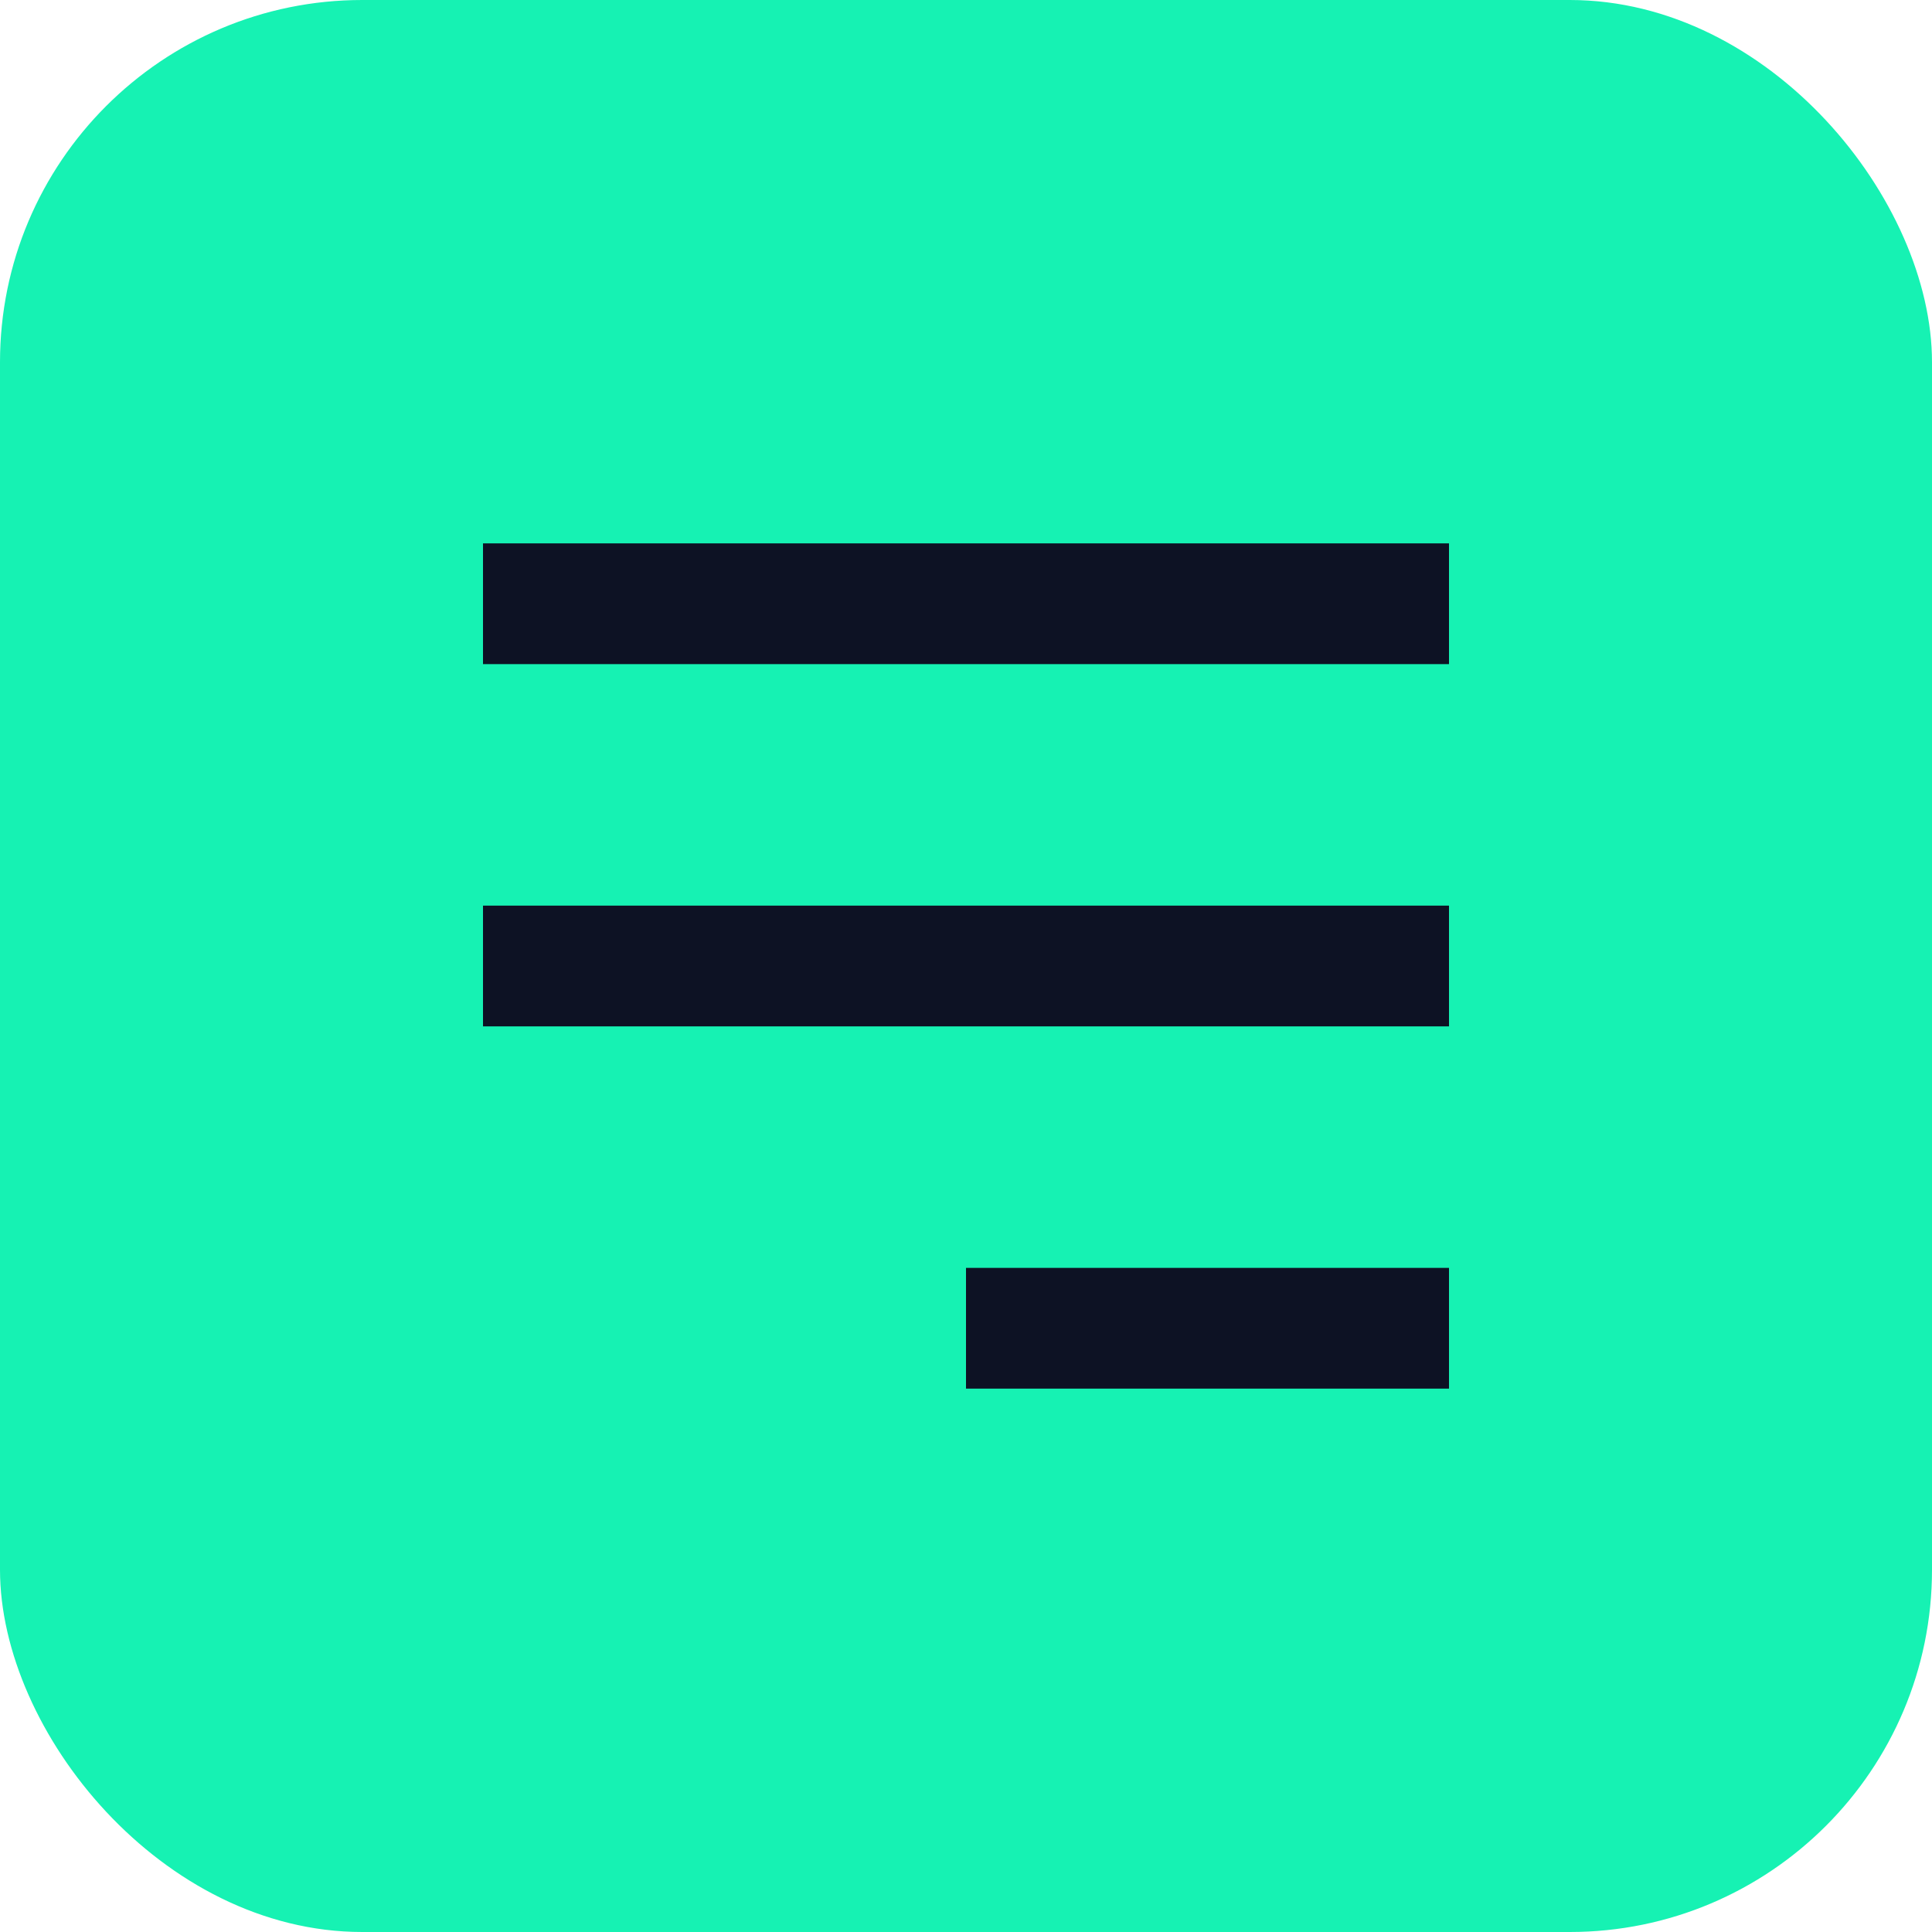
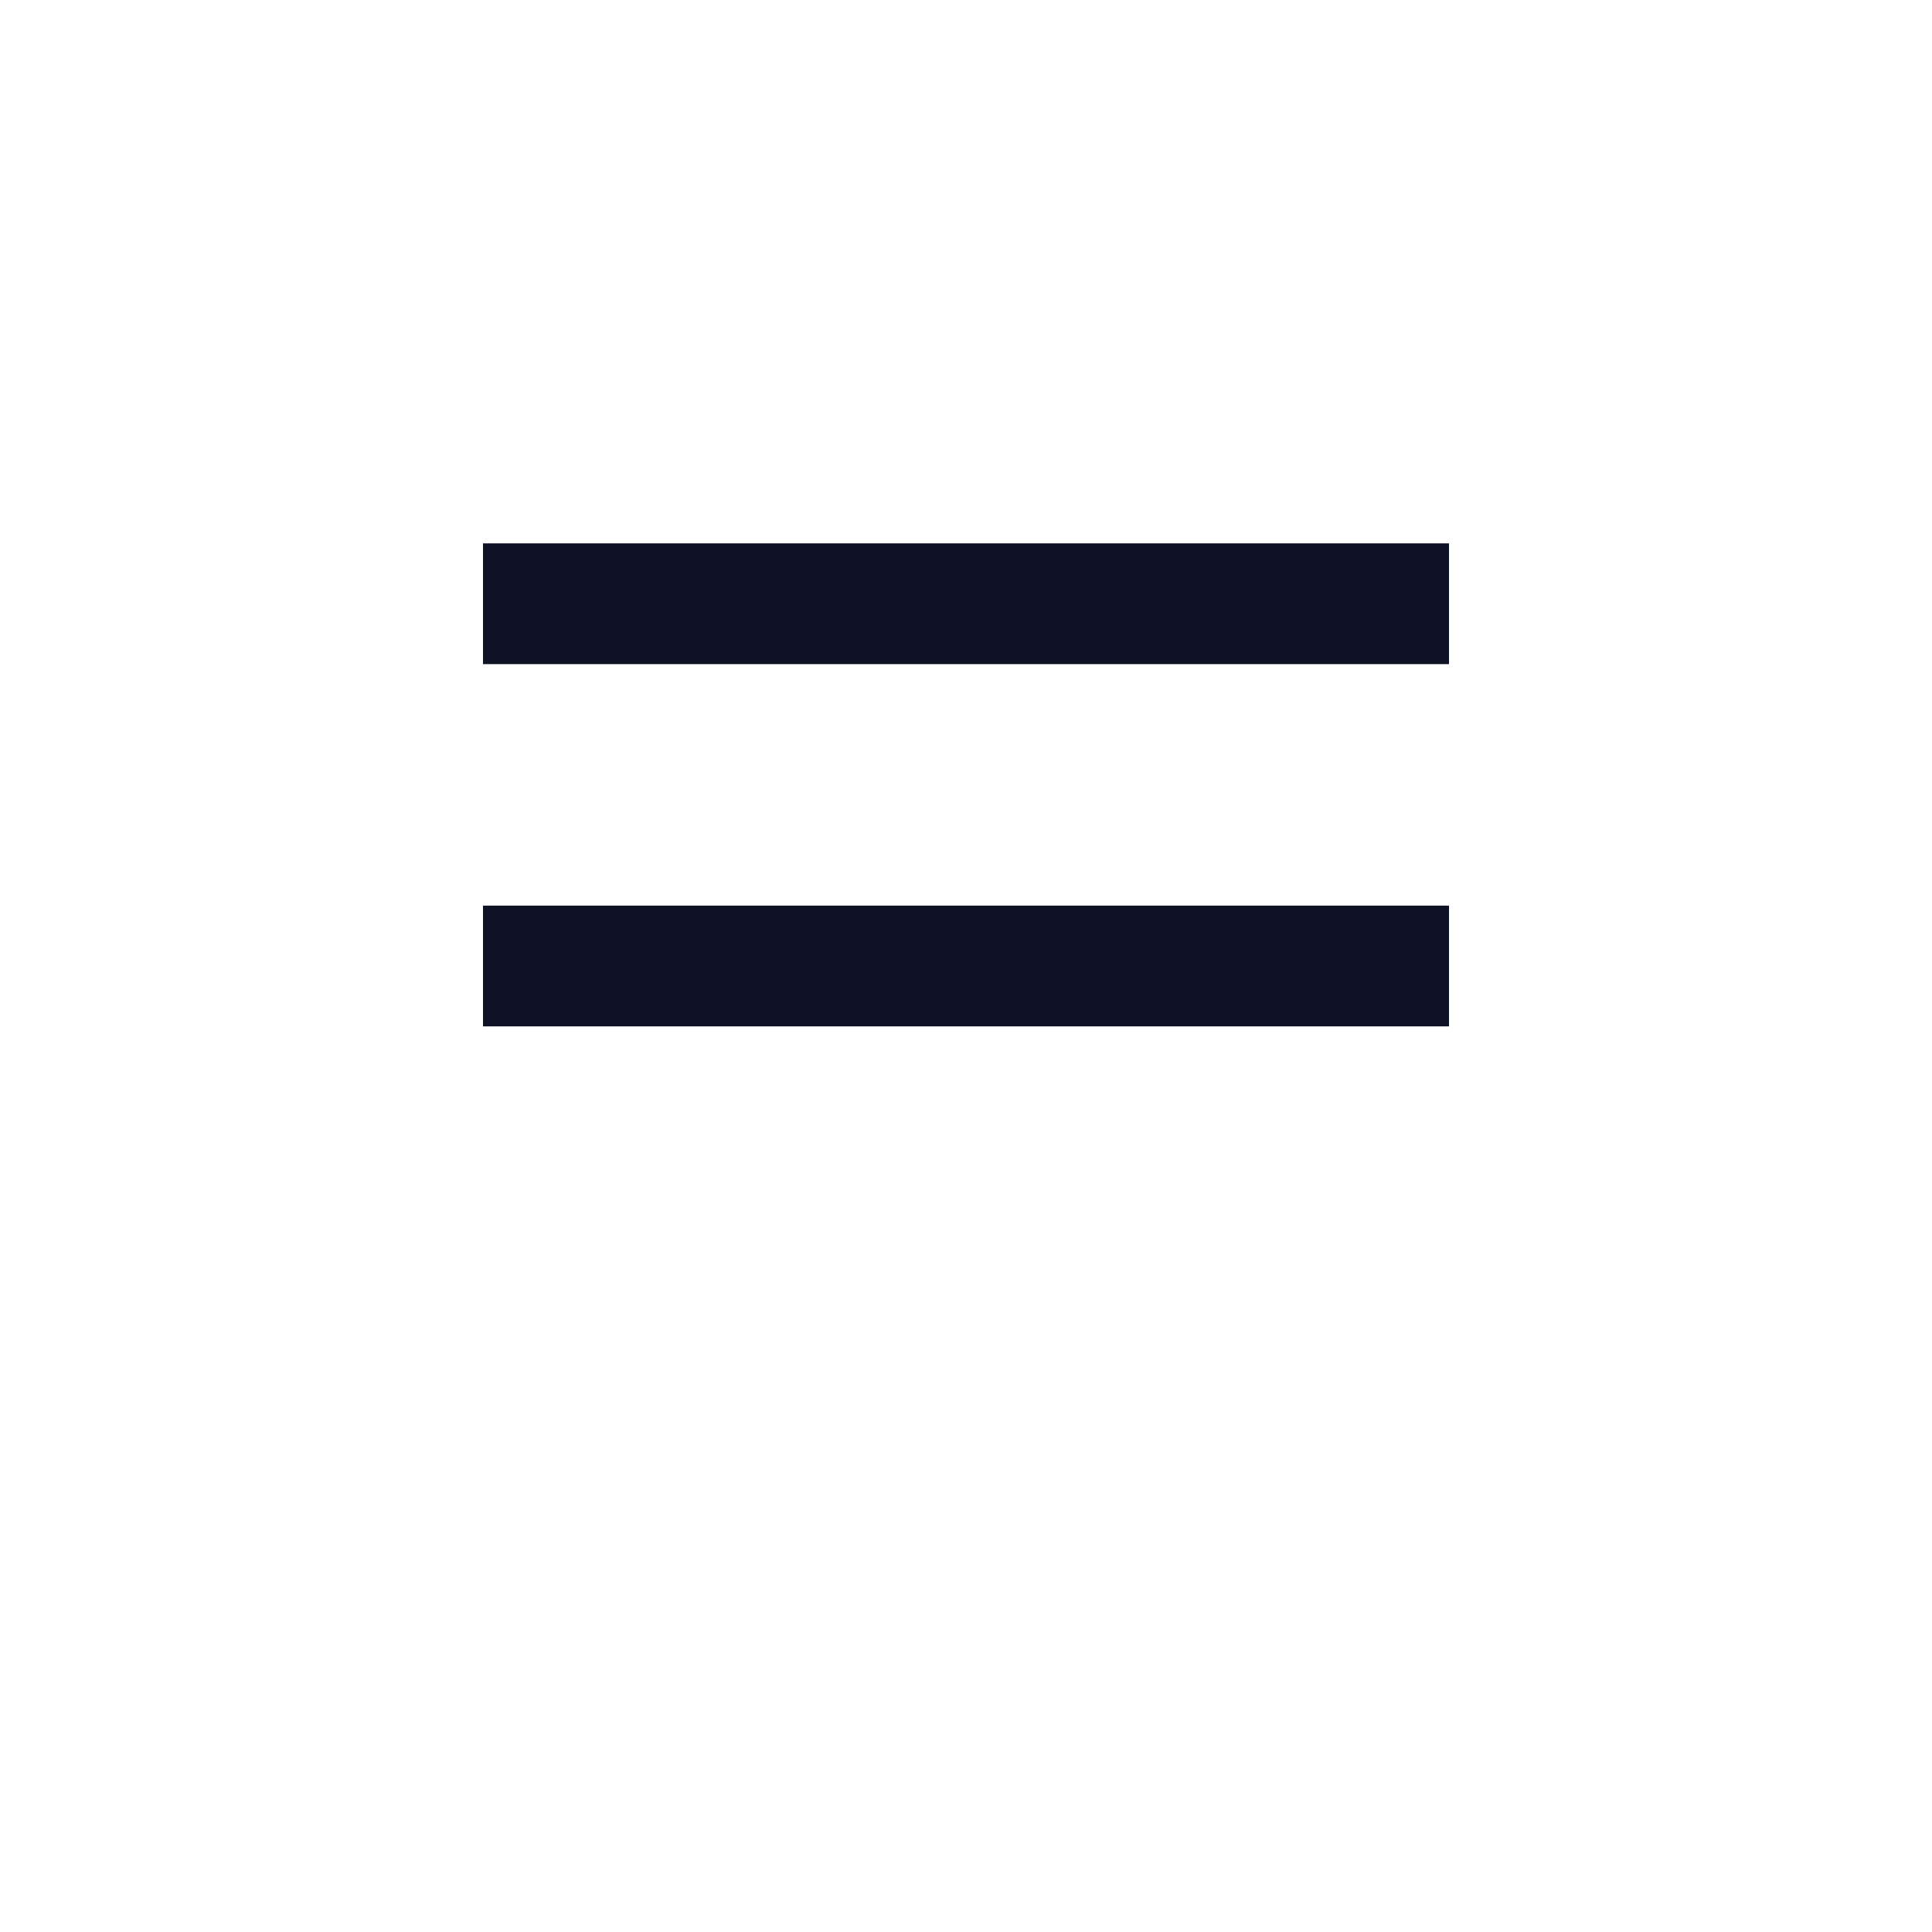
<svg xmlns="http://www.w3.org/2000/svg" width="32" height="32" viewBox="0 0 32 32" fill="none">
-   <rect width="32" height="32" rx="6" fill="#16f2b3" />
  <path d="M8 9H24V11H8V9Z" fill="#0d1224" />
  <path d="M8 15H24V17H8V15Z" fill="#0d1224" />
-   <path d="M16 21H24V23H16V21Z" fill="#0d1224" />
</svg>